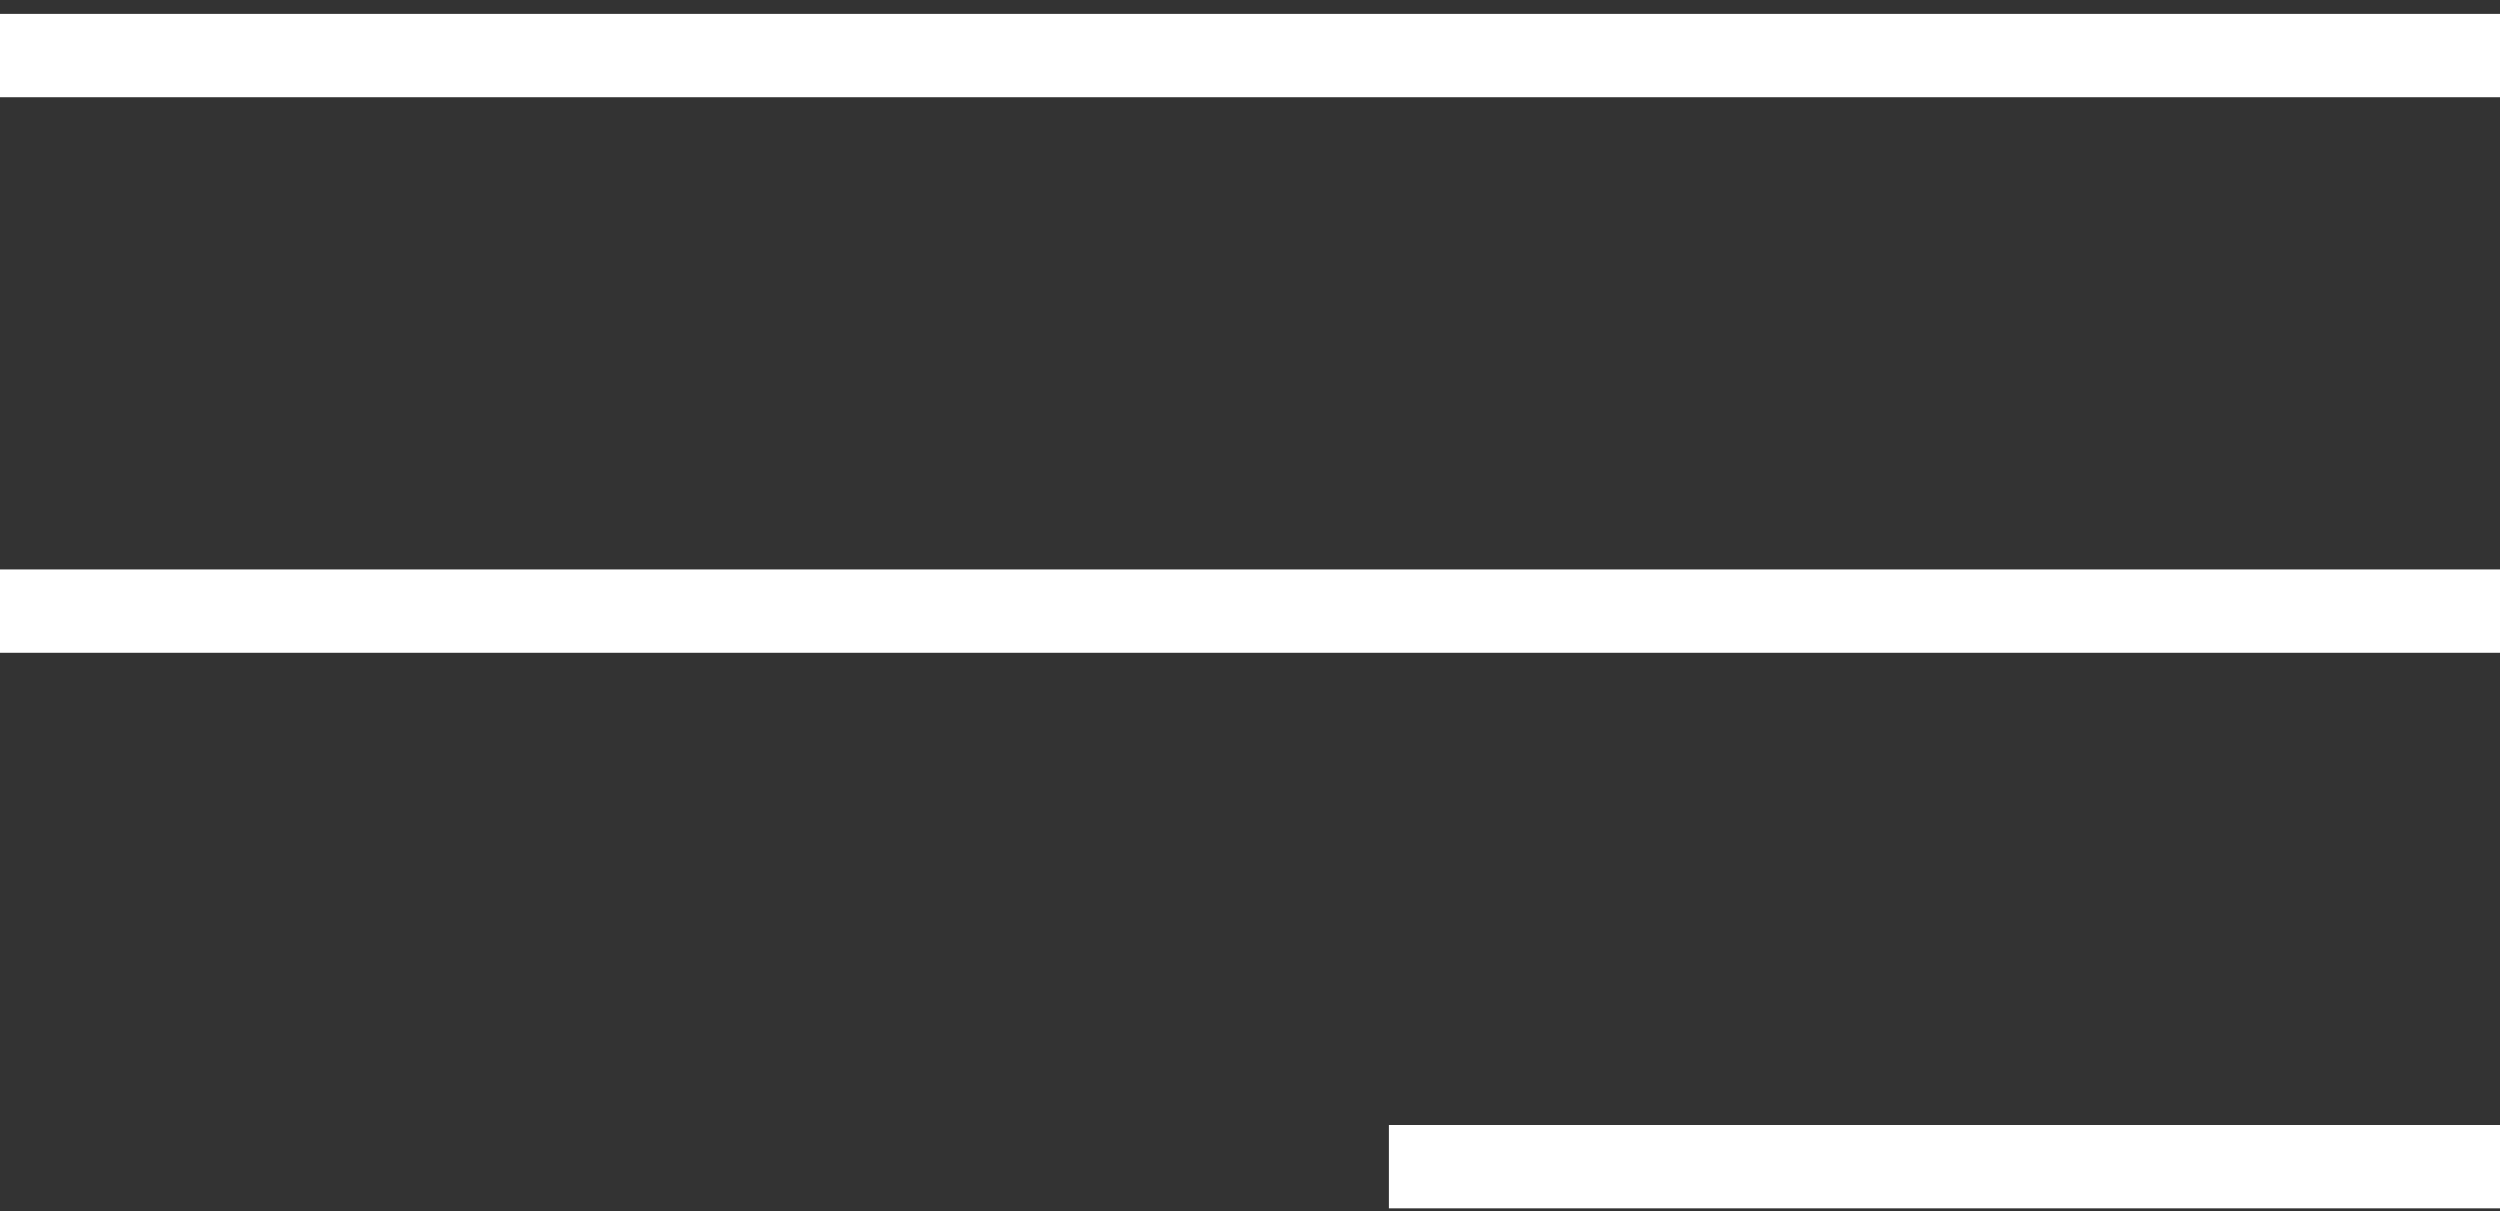
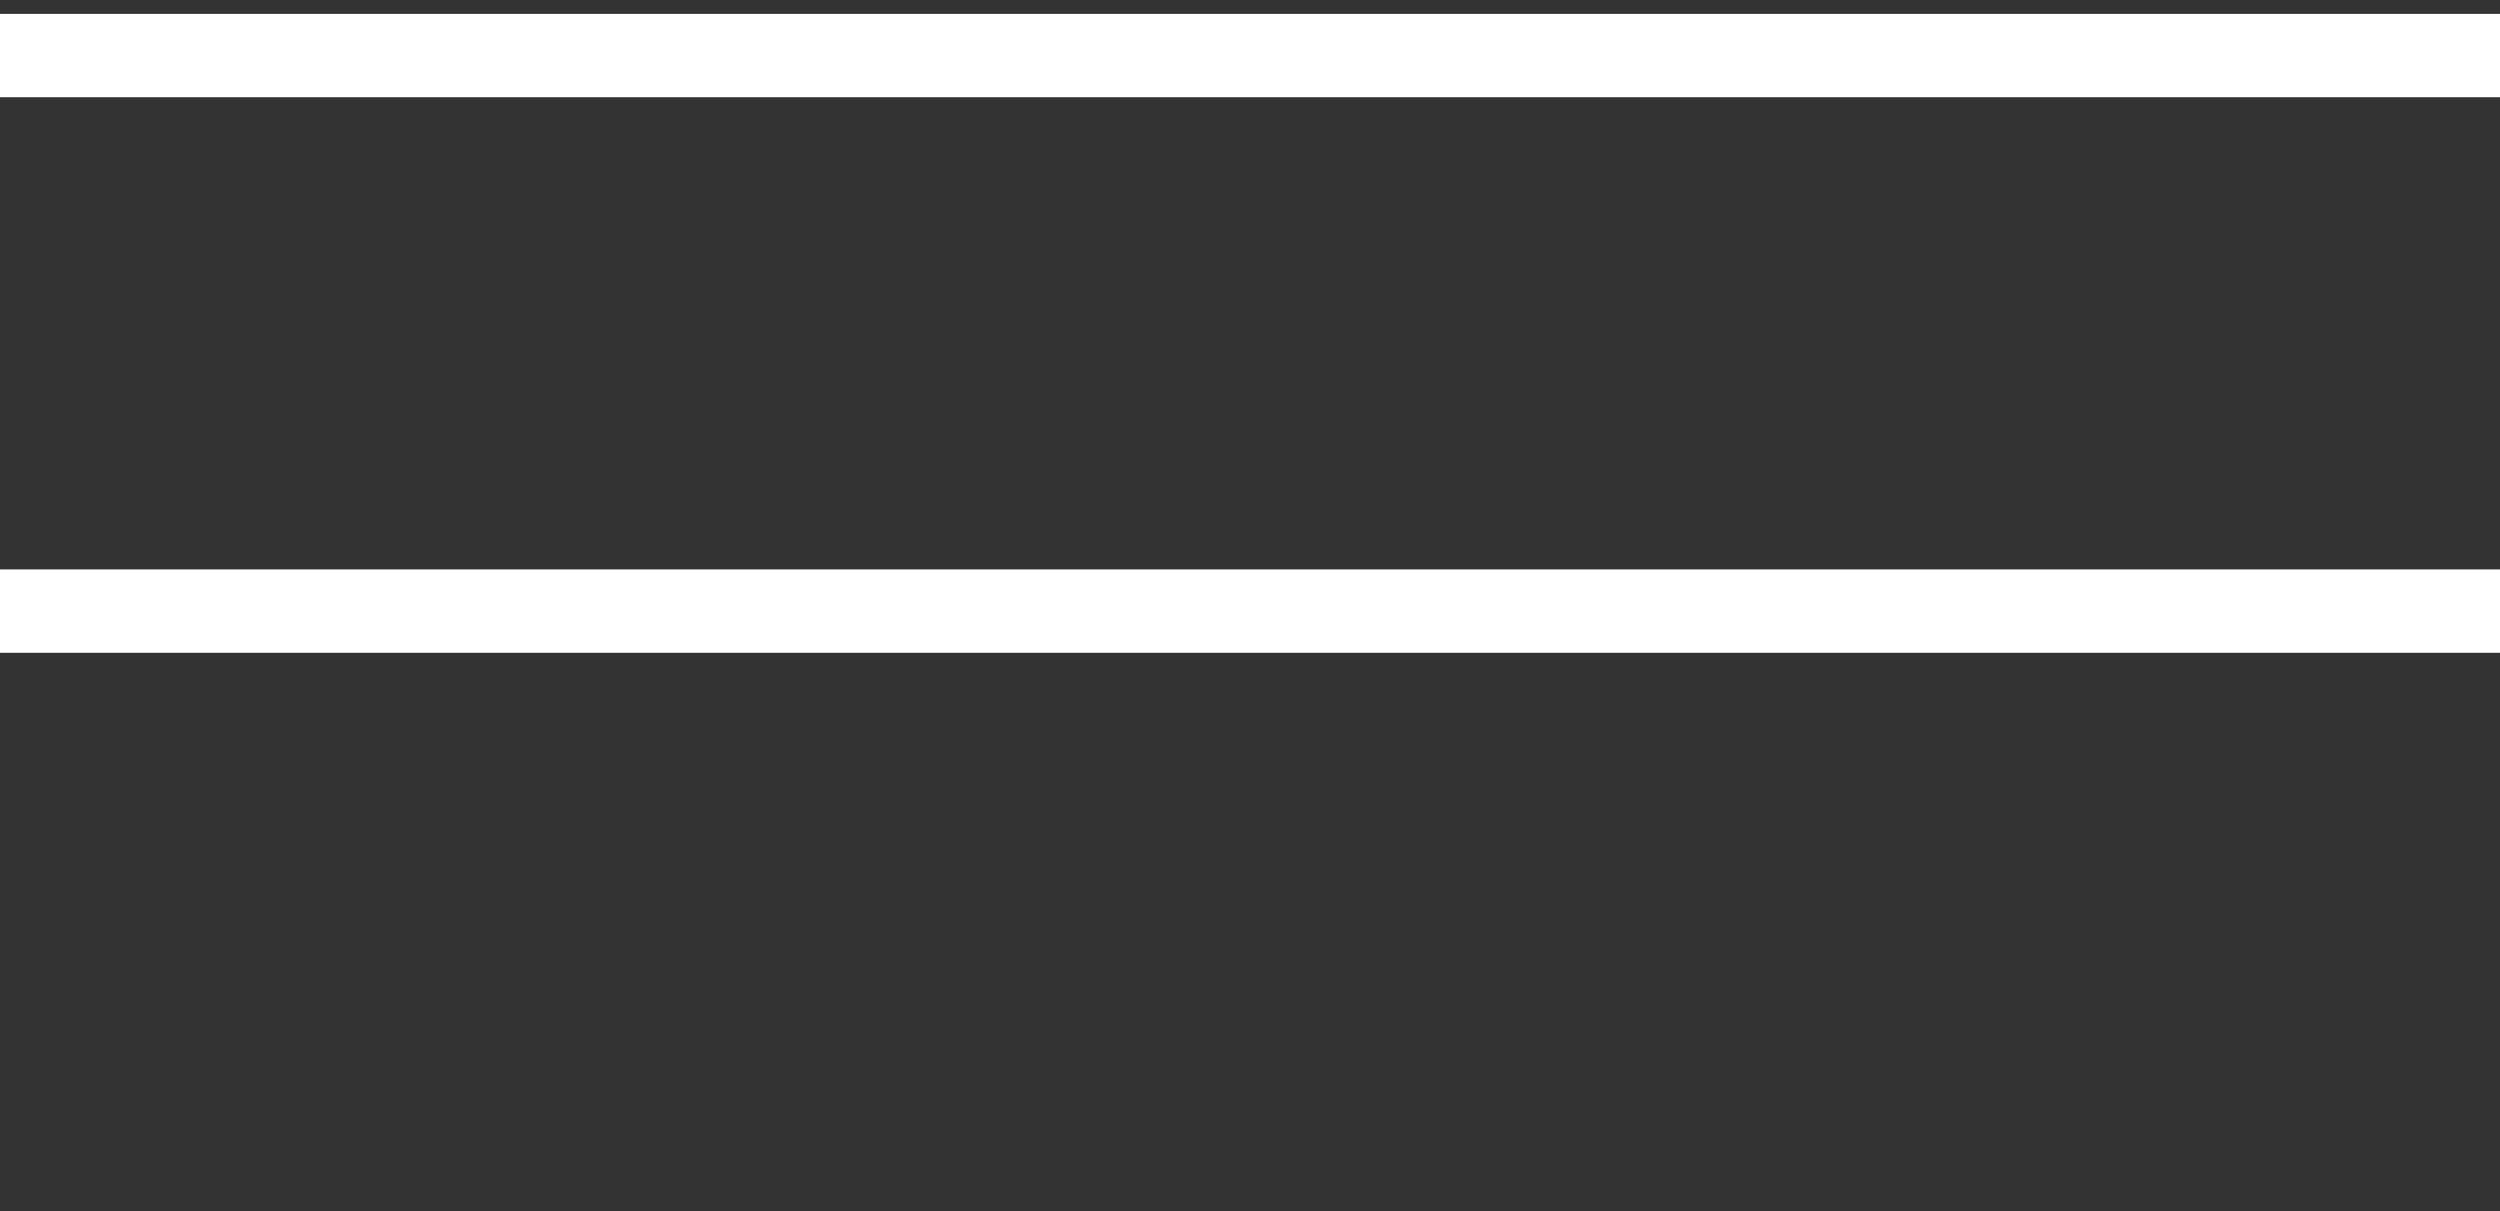
<svg xmlns="http://www.w3.org/2000/svg" version="1.1" id="Слой_1" x="0px" y="0px" viewBox="0 0 45 21.8" style="enable-background:new 0 0 45 21.8;" xml:space="preserve">
  <rect x="0" y="0" width="45" height="21.8" fill="#333333" stroke="none" />
  <style type="text/css"> .st0{fill:none;stroke:#FFFFFF;stroke-width:1.5;} </style>
  <line class="st0" x1="0" y1="1" x2="45" y2="1" />
  <line class="st0" x1="0" y1="11" x2="45" y2="11" />
-   <line class="st0" x1="25" y1="21" x2="45" y2="21" />
</svg>